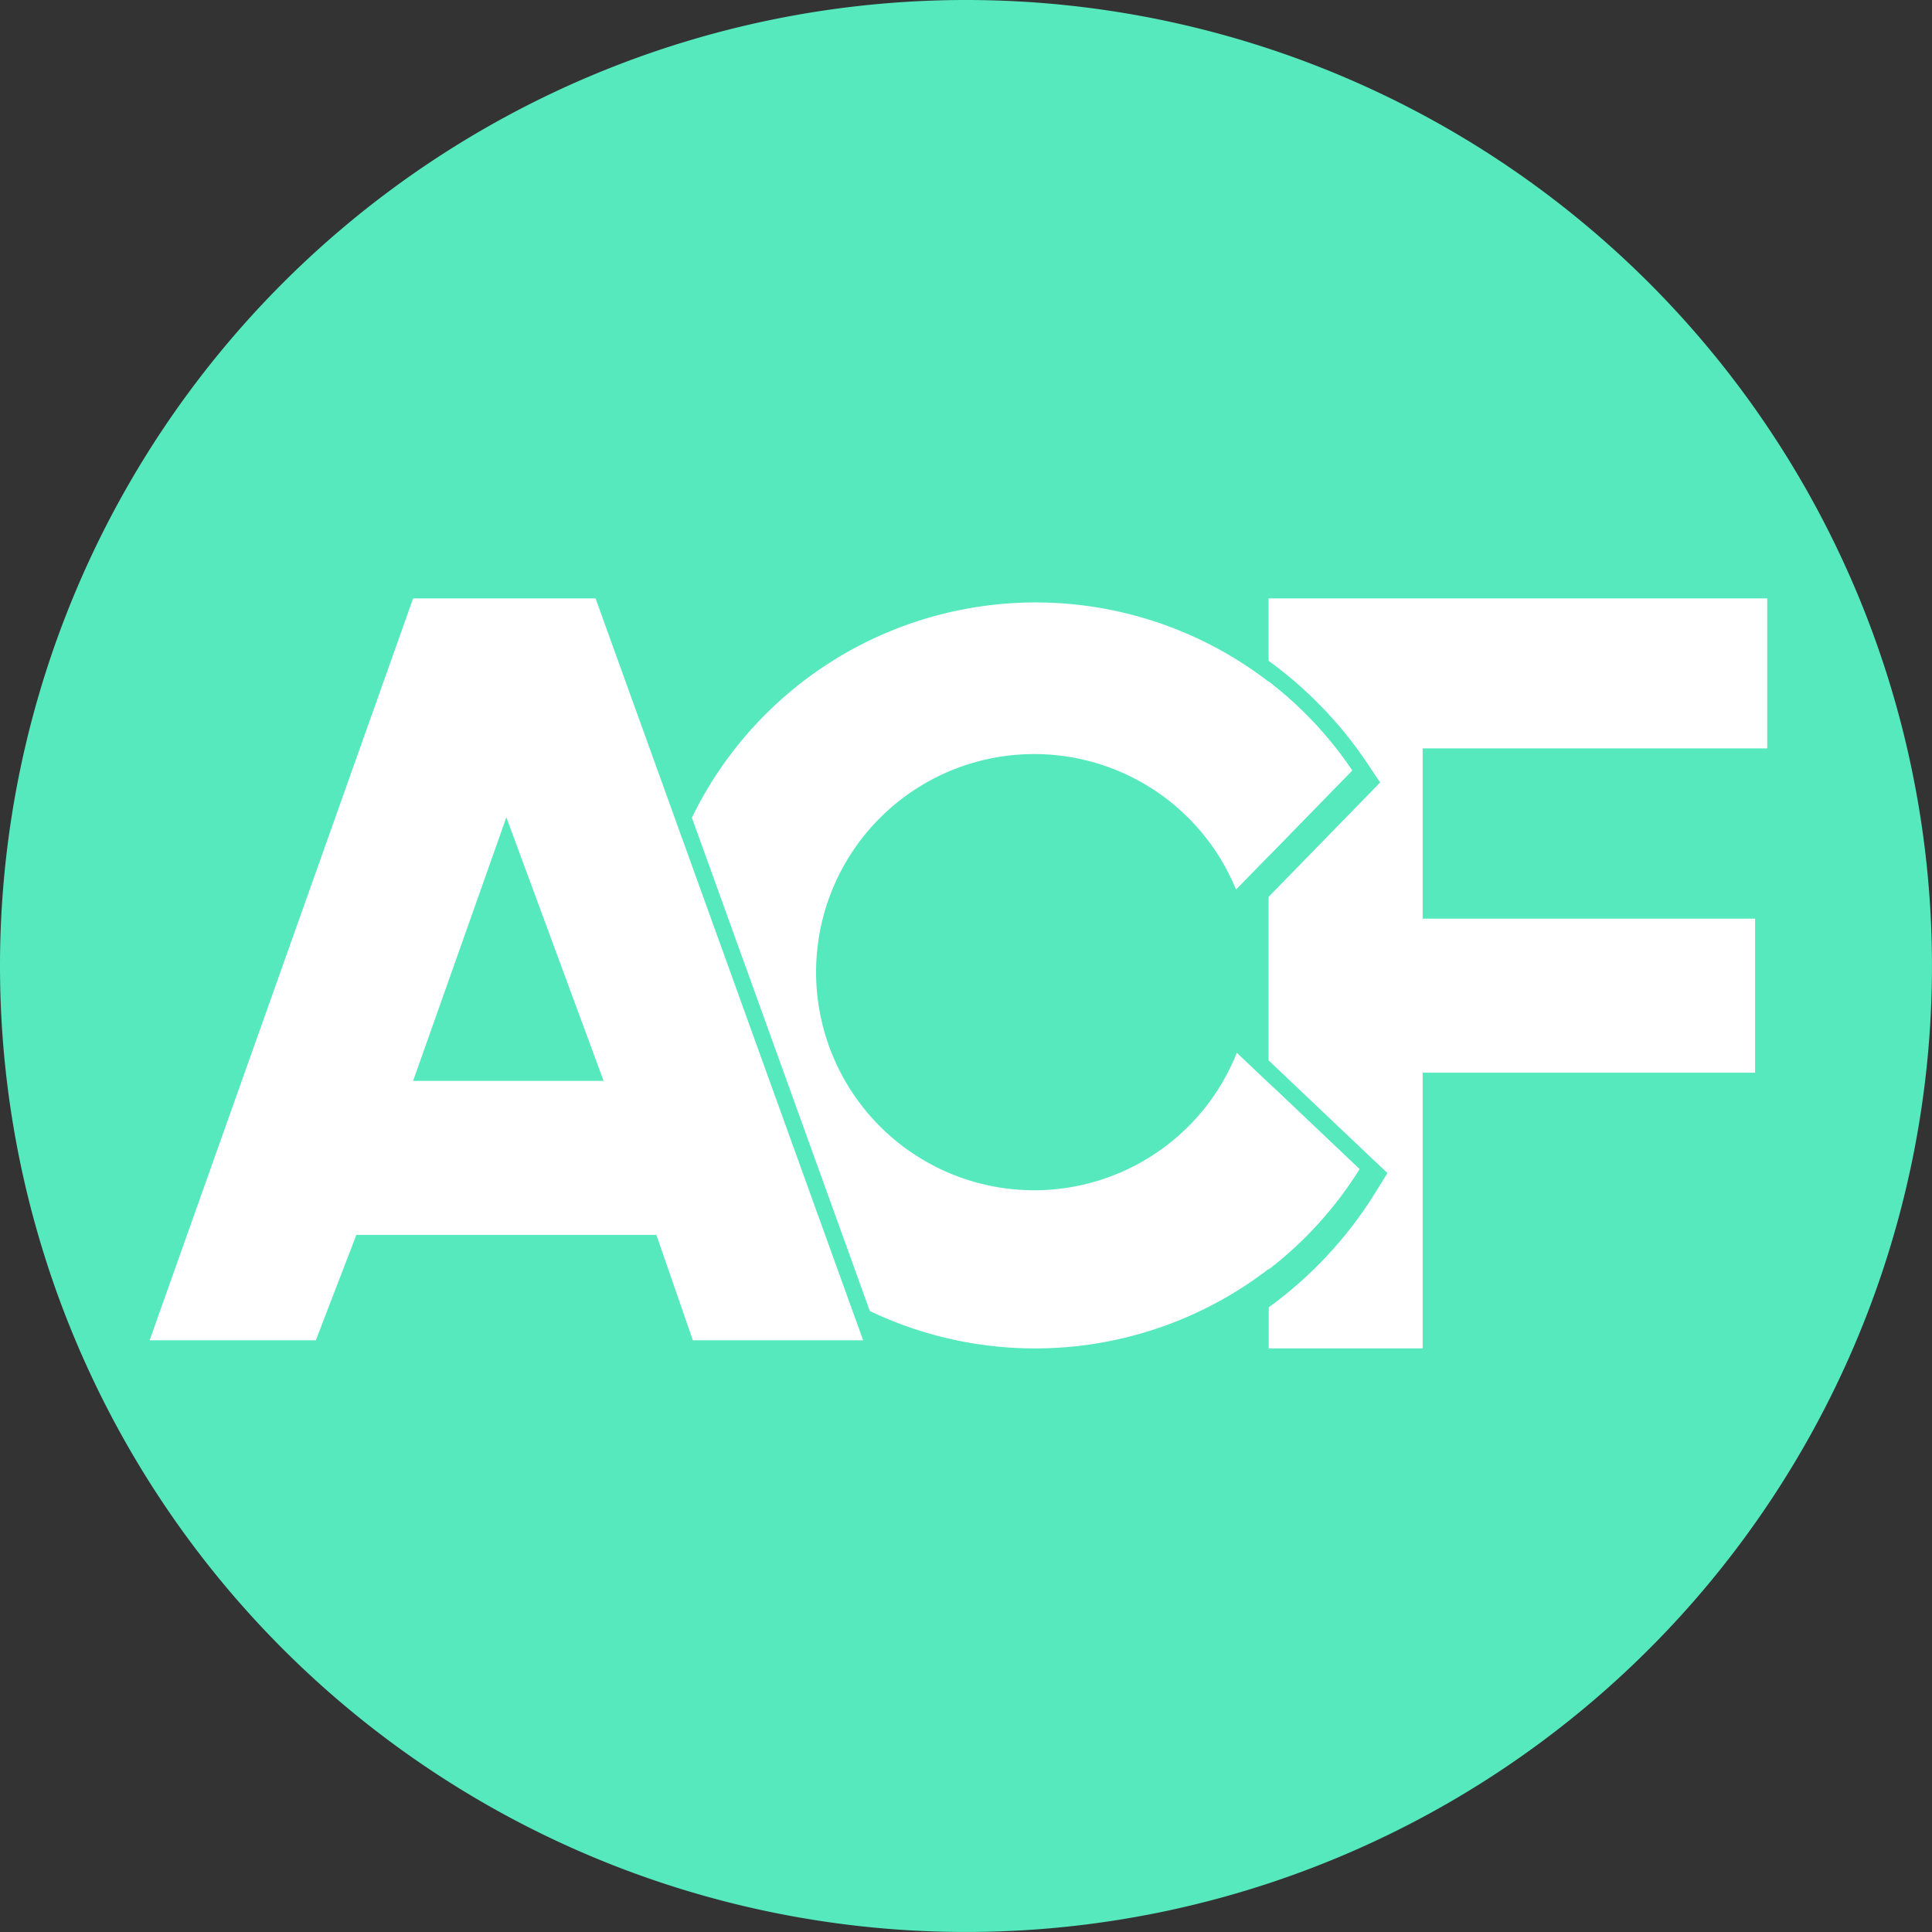
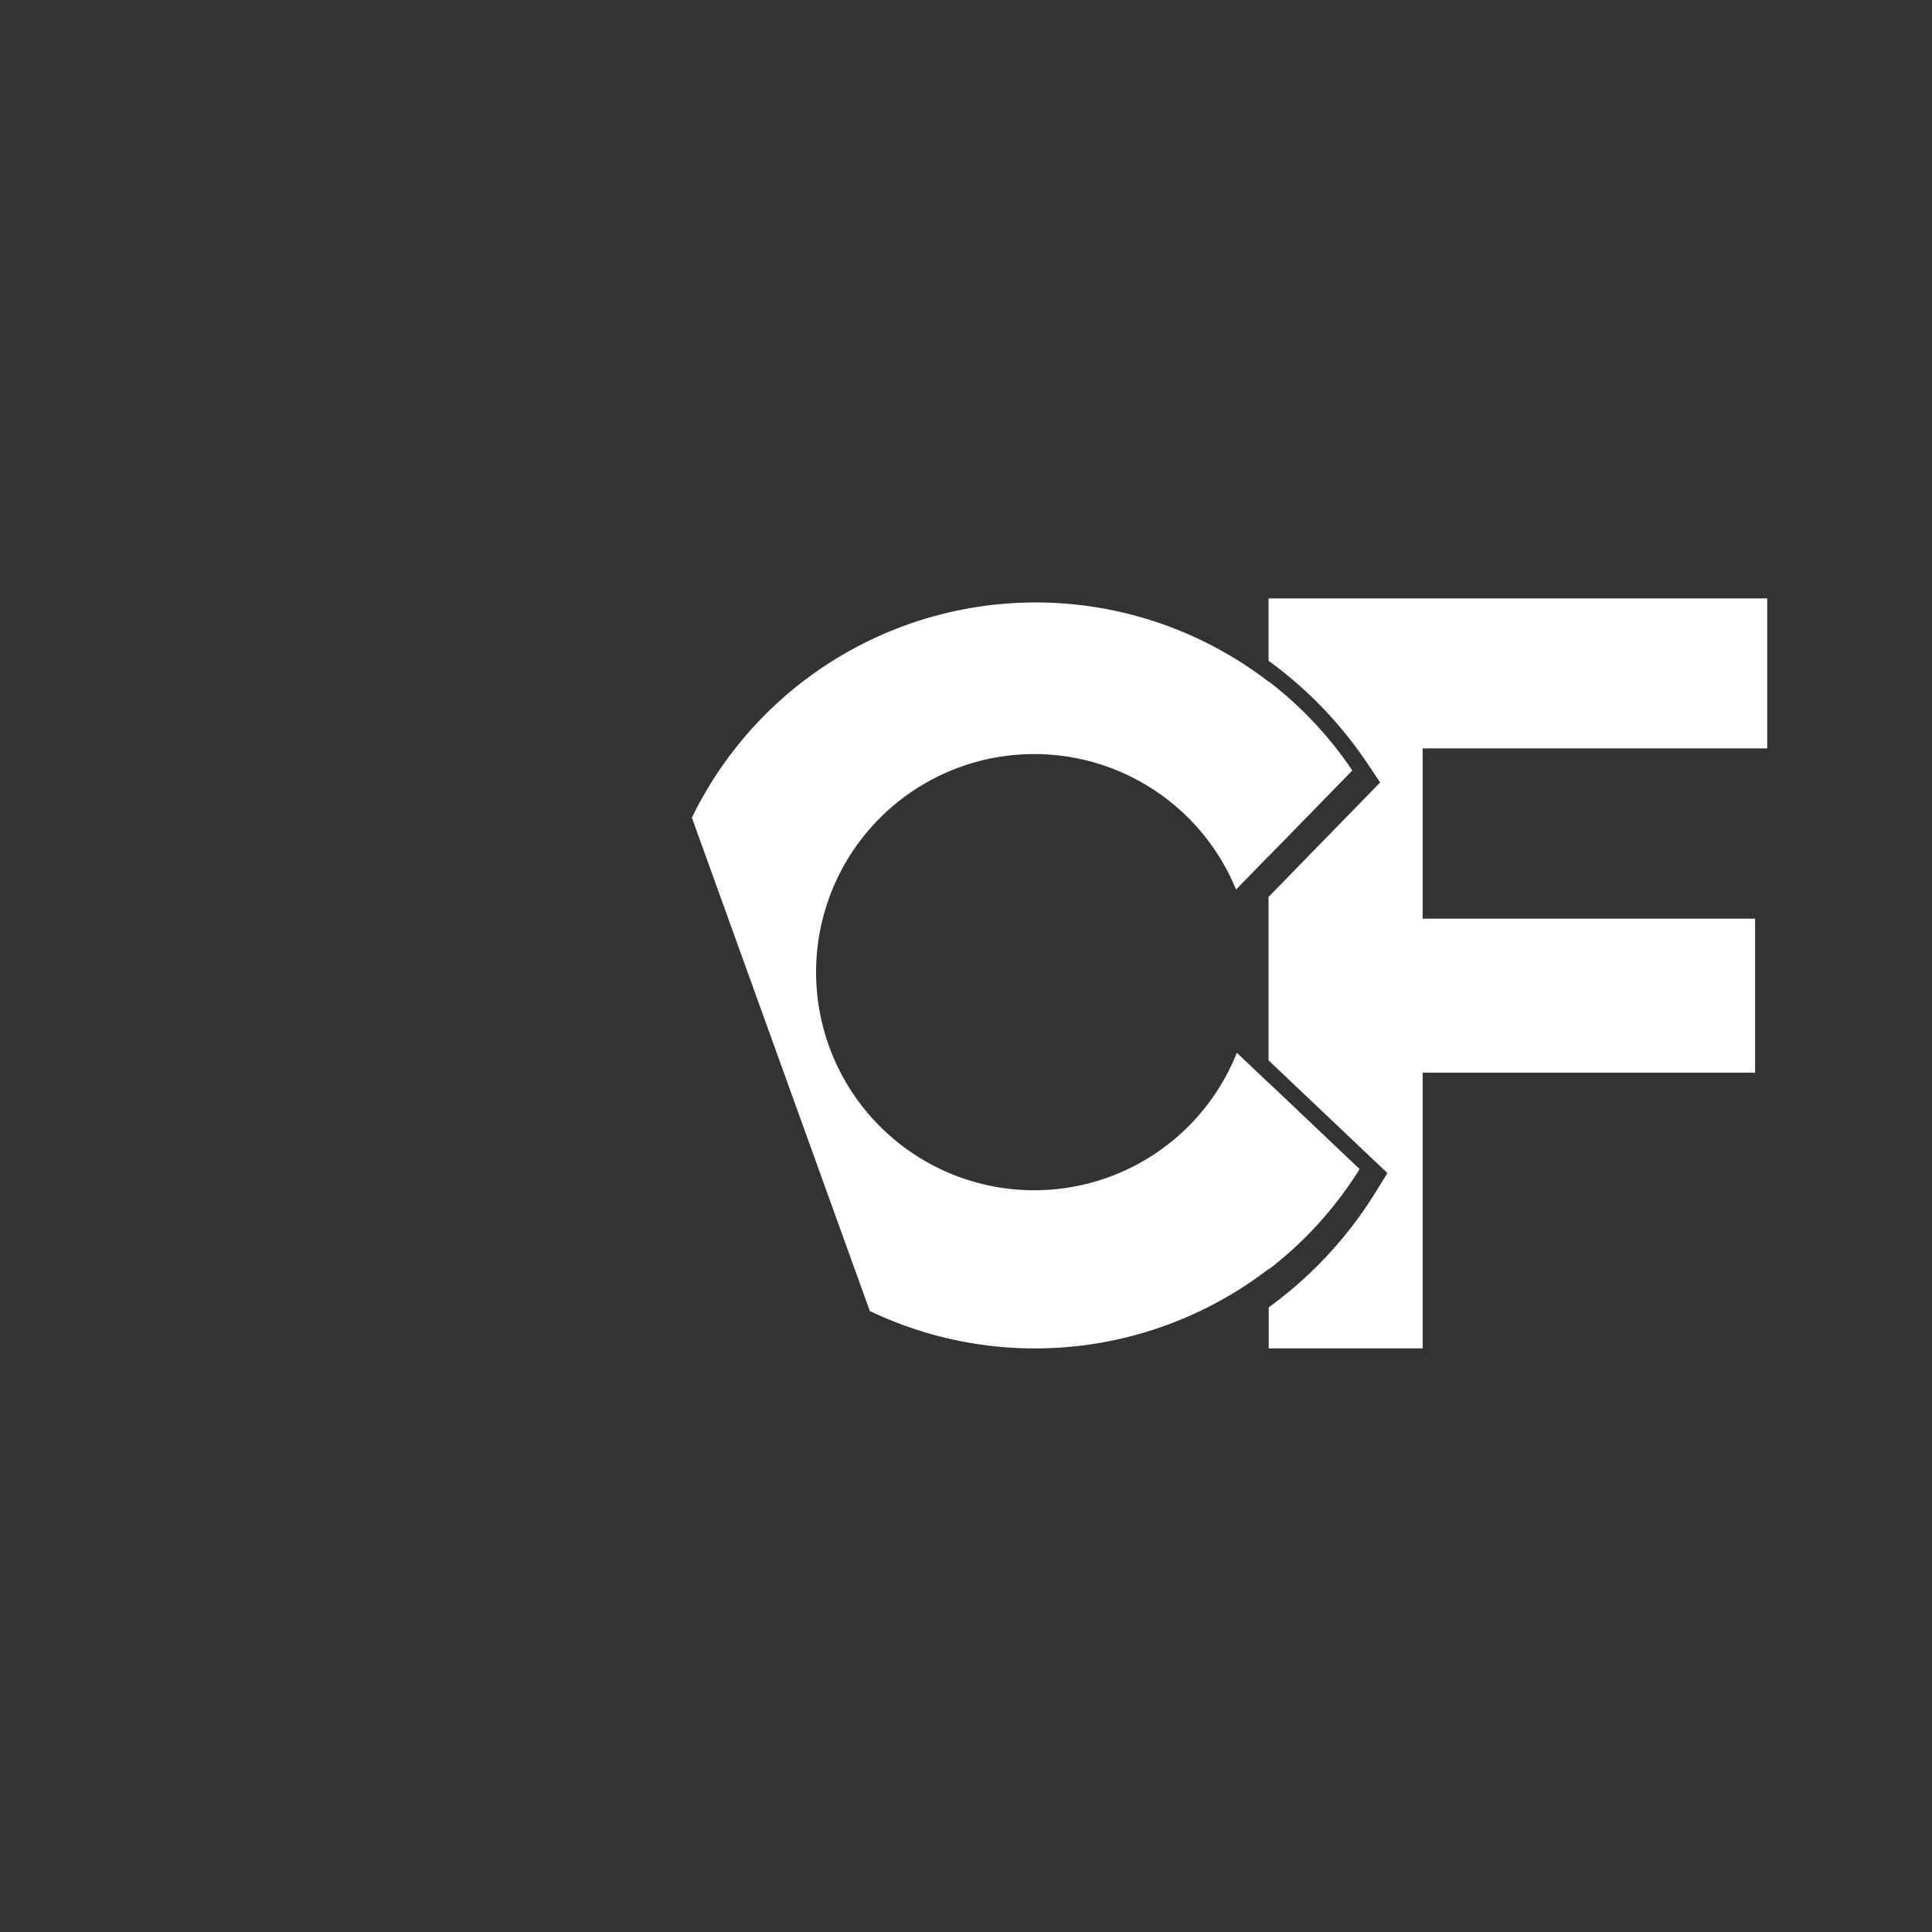
<svg xmlns="http://www.w3.org/2000/svg" width="103.315" height="103.314" viewBox="0 0 103.315 103.314">
  <rect x="0" y="0" width="103.315" height="103.314" fill="#333333" stroke="none" />
  <g data-name="Group 78">
-     <path data-name="Path 48" d="M51.657 0A51.657 51.657 0 1 1 0 51.657 51.657 51.657 0 0 1 51.657 0z" fill="#56e9be" />
    <g data-name="Group 76">
-       <path data-name="Path 43" d="M31.848 32h-9.756L8 71.674h8.889l2.168-5.637H35.1l1.951 5.637h9.106zm-9.756 25.8l4.986-14.092 5.2 14.092z" fill="#fff" />
      <path data-name="Path 44" d="M72.699 62.518l-4.862-4.613v9.984a20.176 20.176 0 0 0 4.862-5.371z" fill="#fff" />
      <path data-name="Path 45" d="M67.837 36.437v9.349l4.47-4.585a20.167 20.167 0 0 0-4.47-4.764z" fill="#fff" />
      <g data-name="Group 73">
        <path data-name="Path 46" d="M66.141 56.298a11.663 11.663 0 1 1-.043-8.728l6.209-6.368a20.434 20.434 0 0 0-35.308 2.525l9.515 26.38a20.495 20.495 0 0 0 26.185-7.589z" fill="#fff" />
      </g>
      <path data-name="Path 47" d="M94.503 40.021V32H67.837v3.336a21.694 21.694 0 0 1 5.282 5.485l.685 1.022-.86.882-5.107 5.238v8.74l5.457 5.177.9.85-.649 1.049a21.718 21.718 0 0 1-5.7 6.133v2.194h8.232V57.364h17.778v-8.238H76.077V40.02z" fill="#fff" />
    </g>
  </g>
</svg>